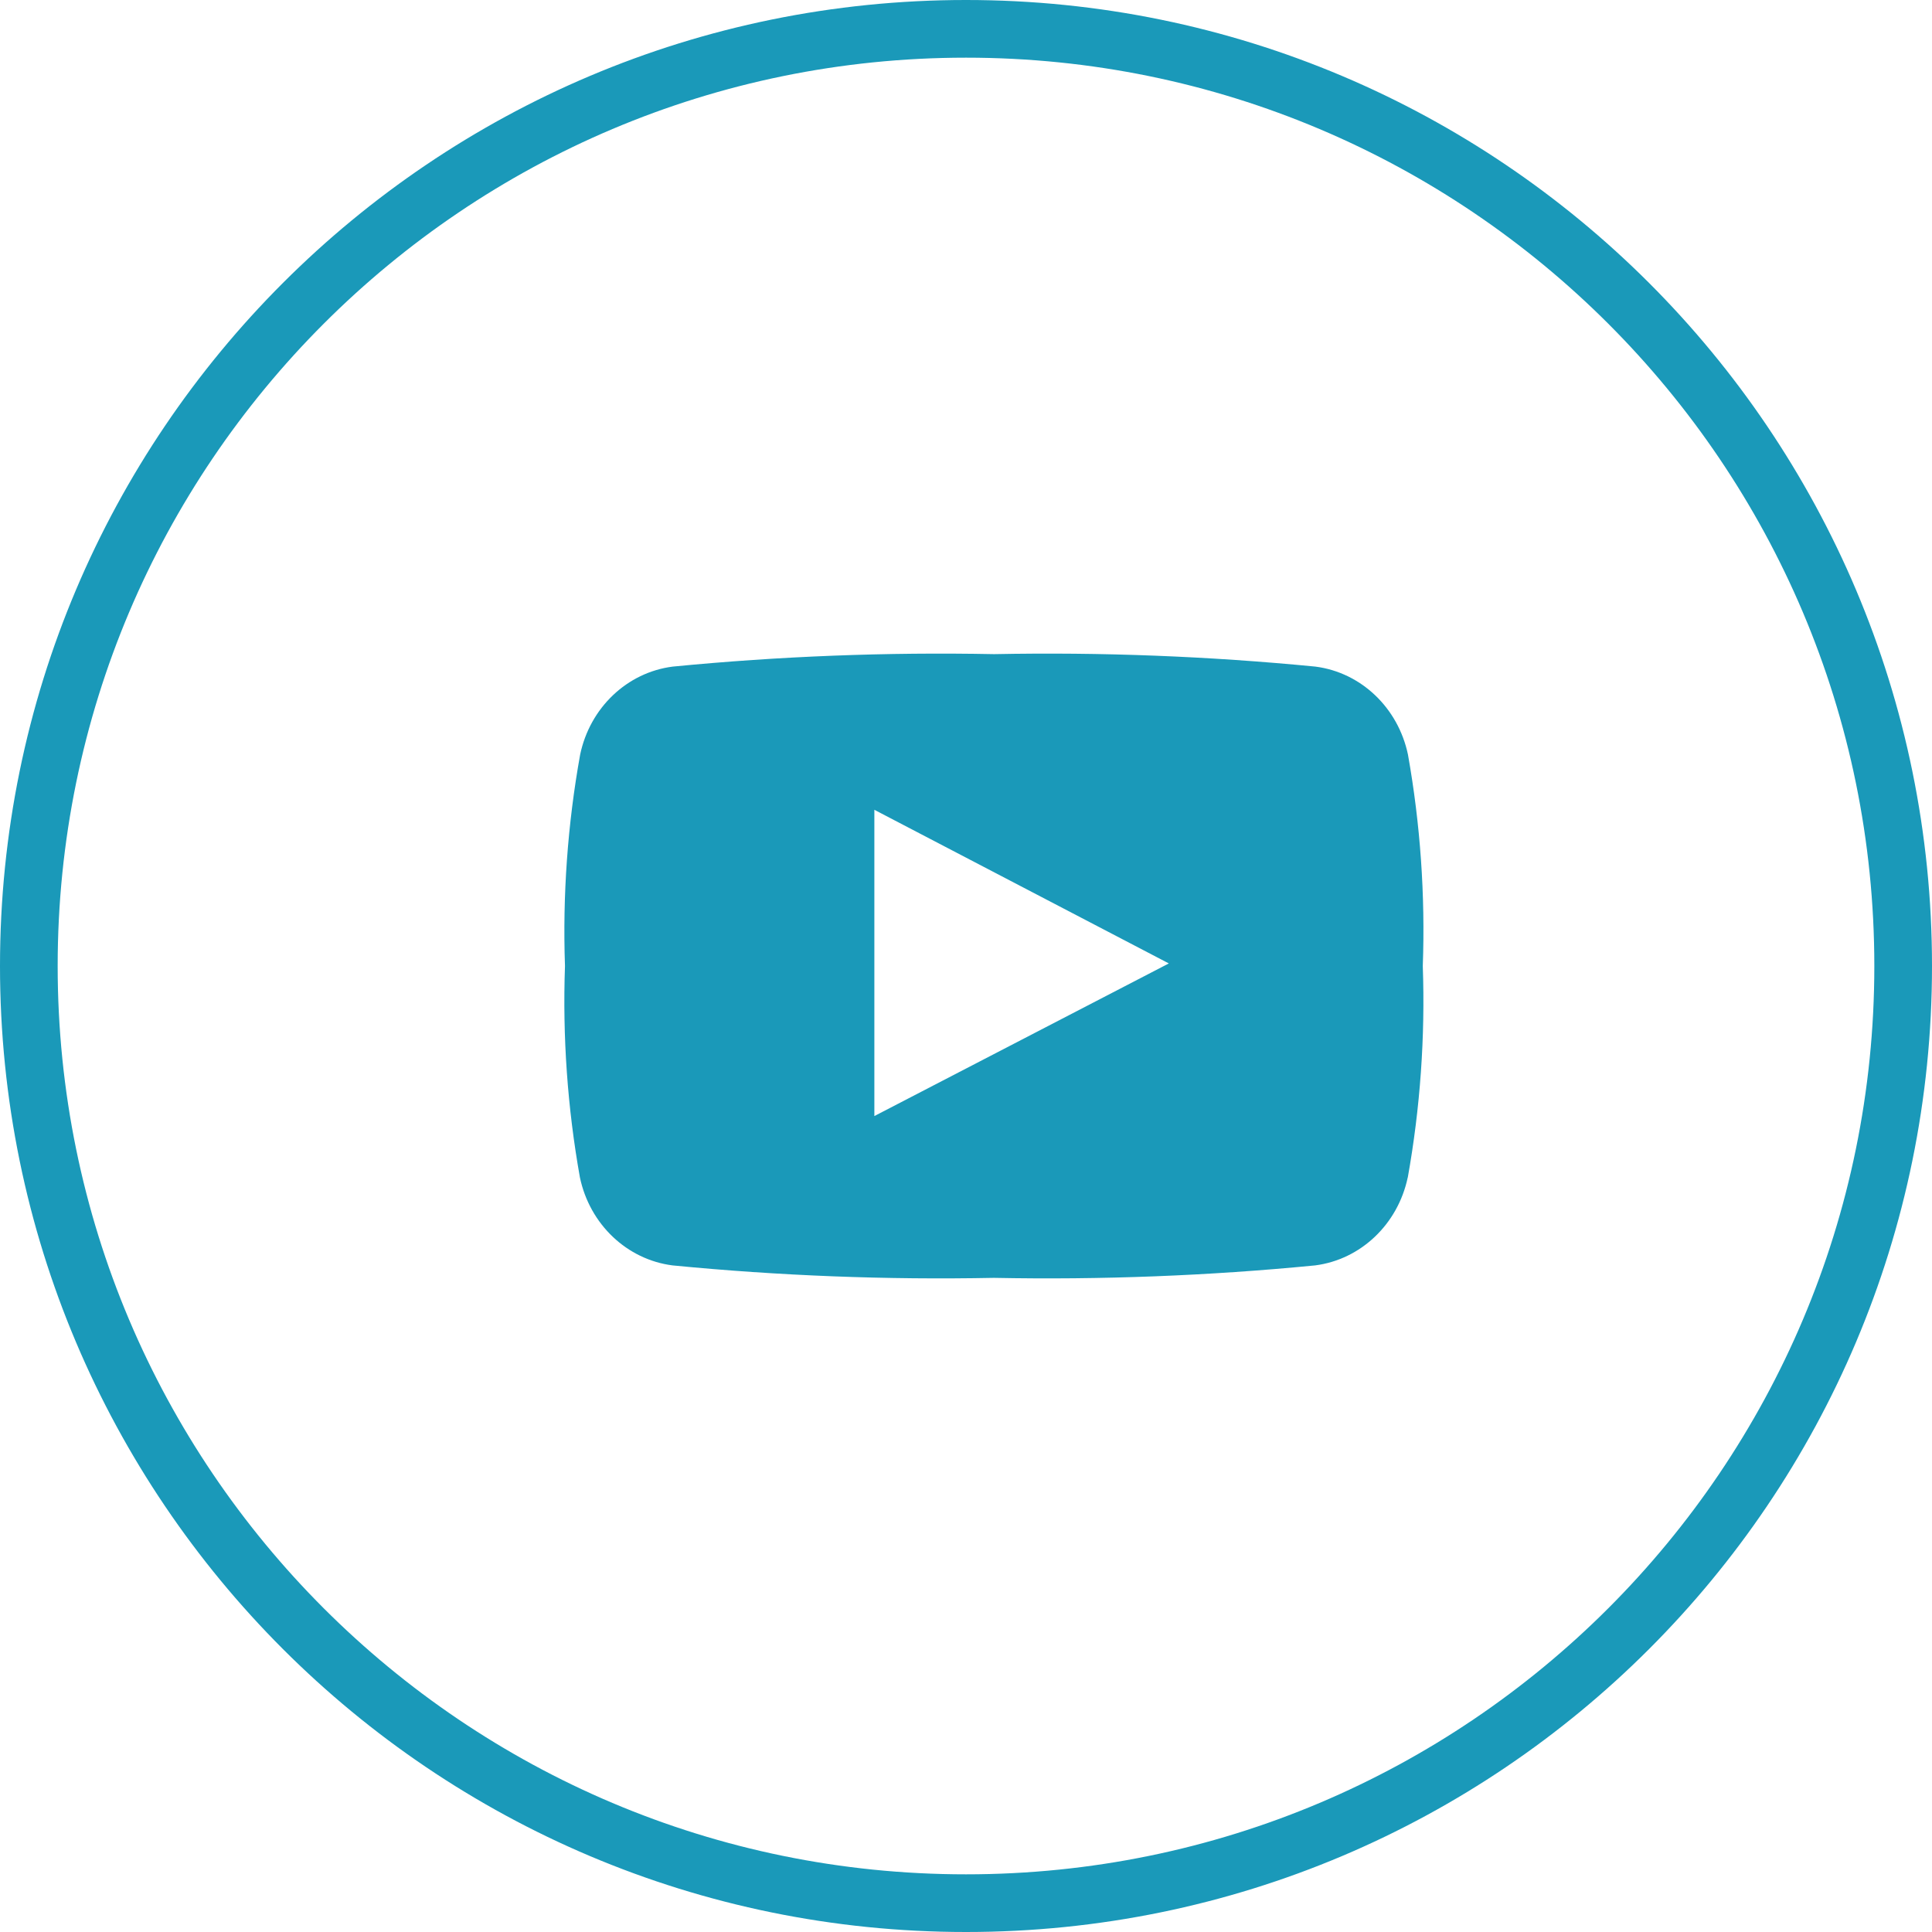
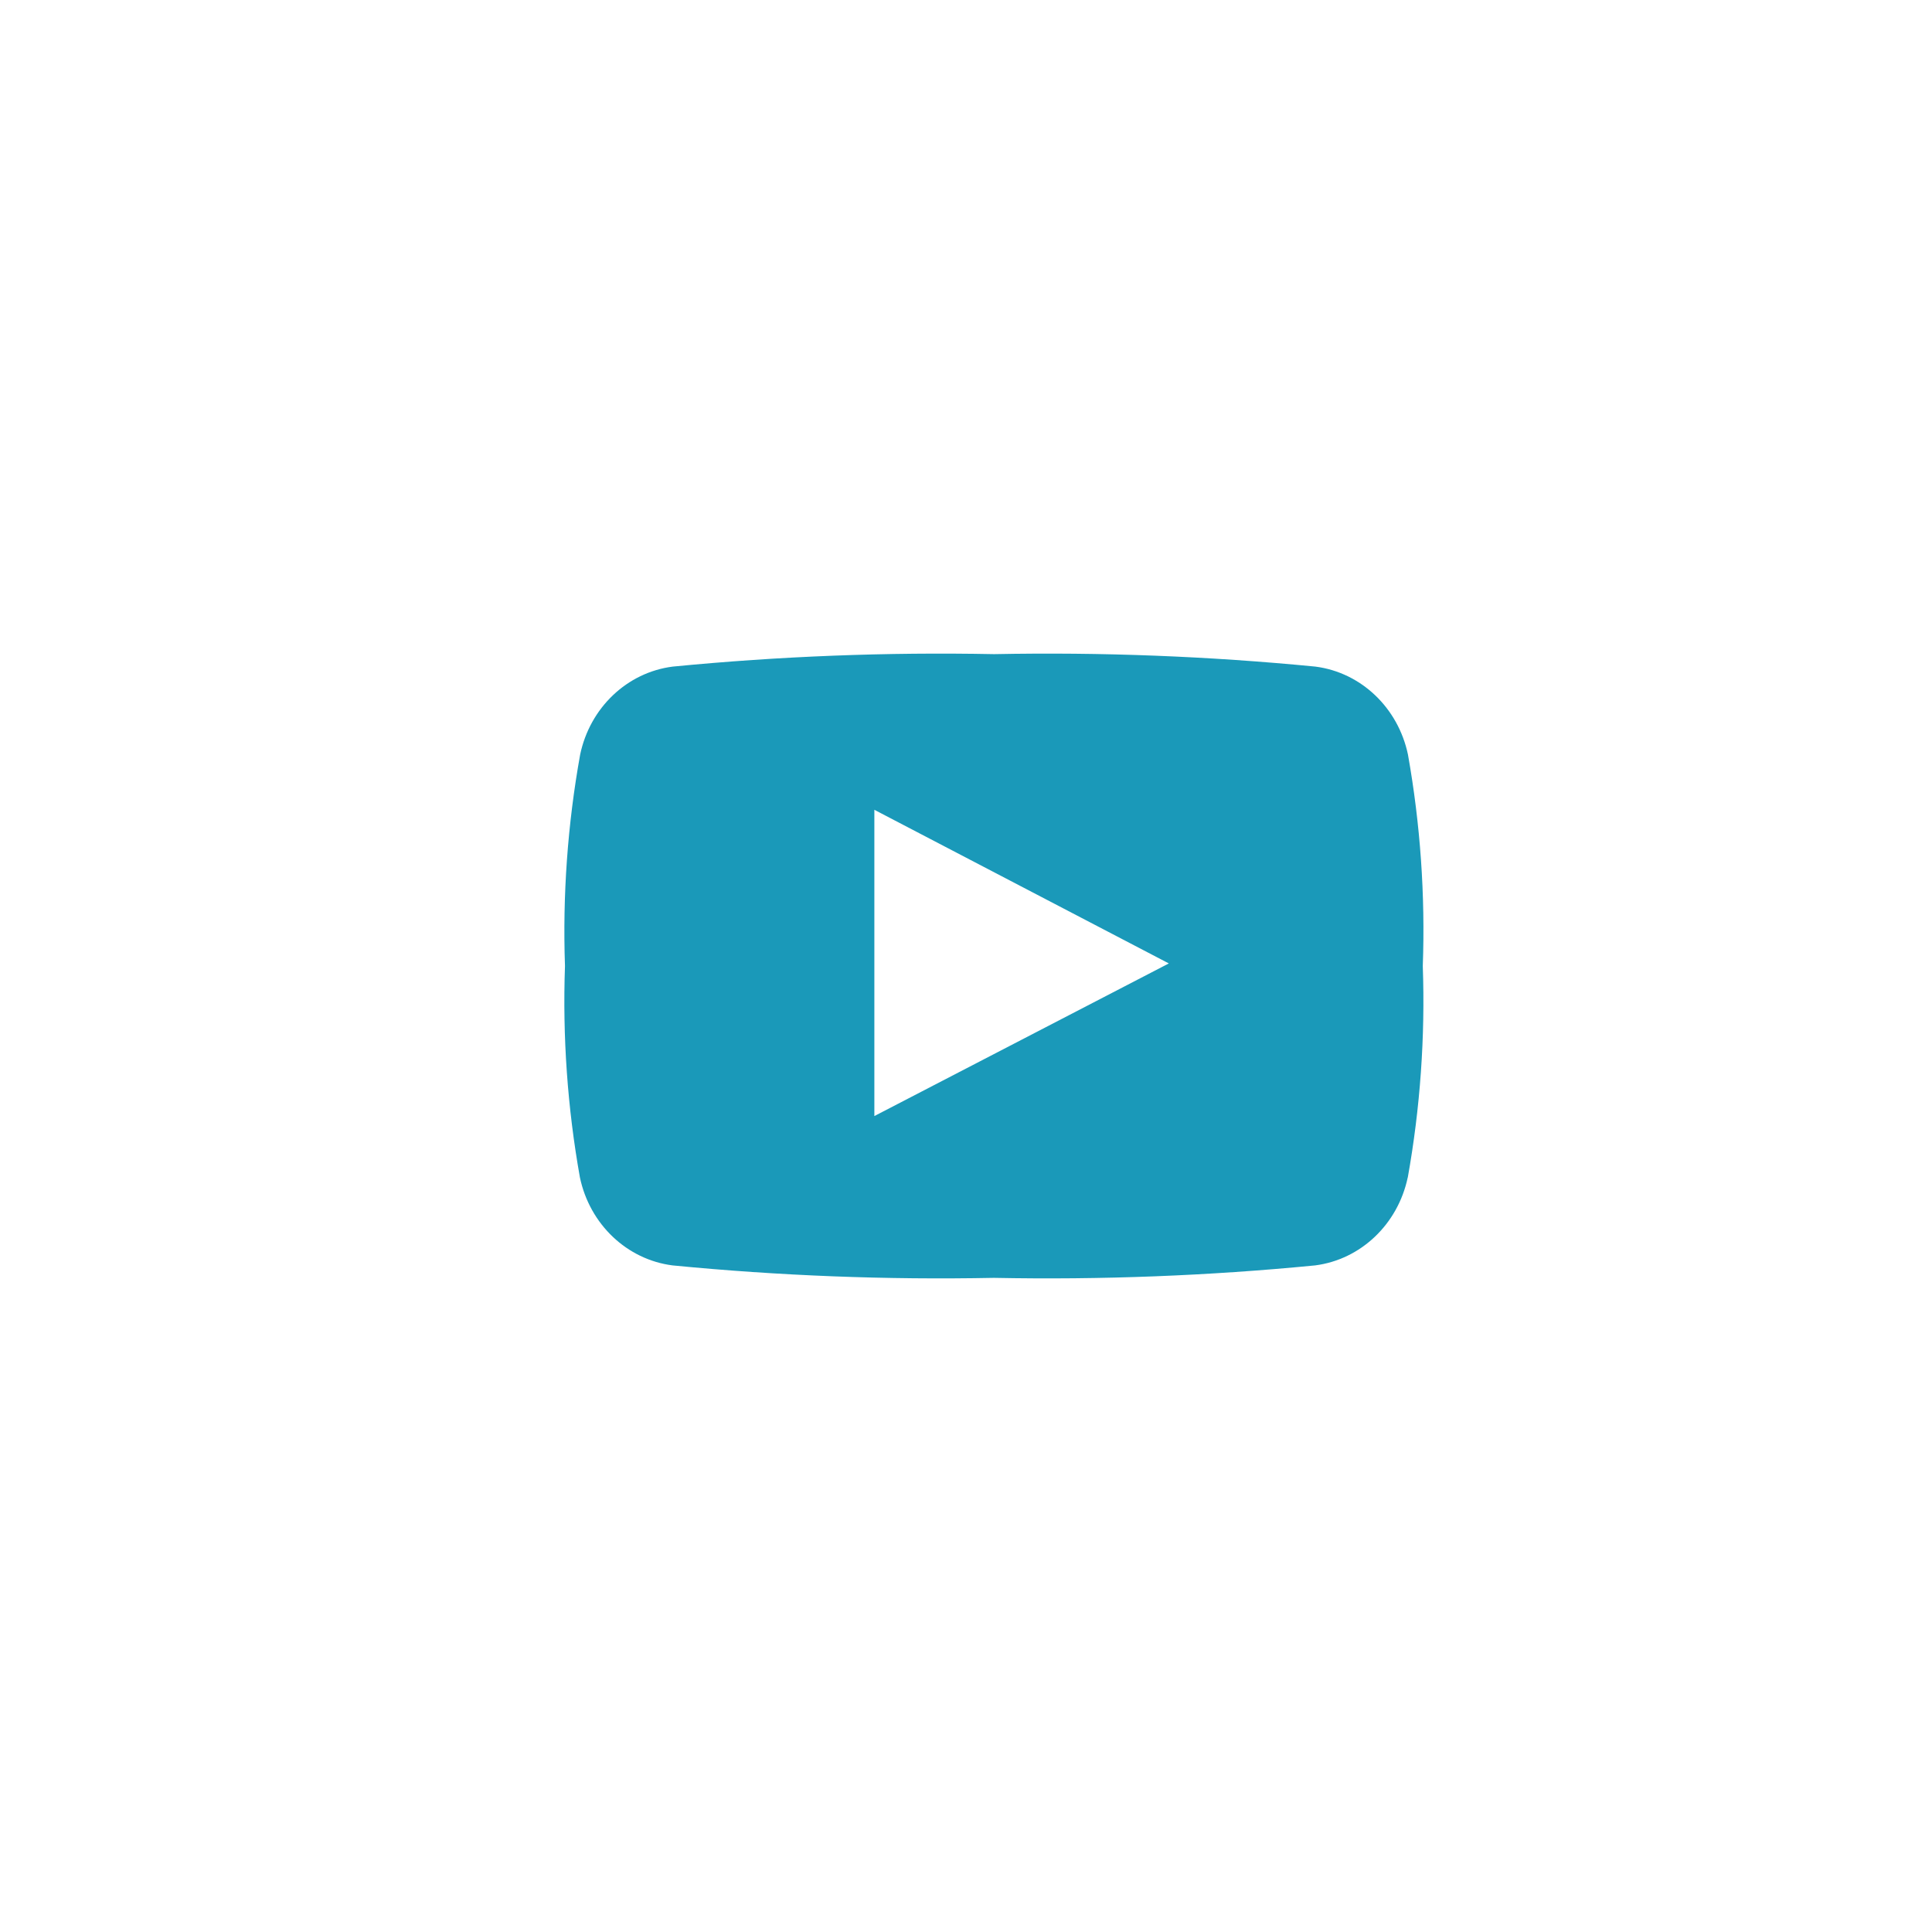
<svg xmlns="http://www.w3.org/2000/svg" width="67px" height="67px" viewBox="0 0 67 67">
  <title>ic_yt</title>
  <g id="Website" stroke="none" stroke-width="1" fill="none" fill-rule="evenodd">
    <g id="Icons" transform="translate(-524, -62)">
      <g id="ic_yt" transform="translate(525, 63)">
-         <path d="M32.5,0 C50.449,0 65,14.551 65,32.5 C65,50.449 50.449,65 32.5,65 C14.551,65 0,50.449 0,32.5 C0,14.551 14.551,0 32.5,0 Z" id="Path" stroke="#1A99B9" stroke-width="2" fill-rule="nonzero" />
        <path d="M29.322,37.704 L39.534,32.411 L29.322,27.083 L29.322,37.7 L29.322,37.704 Z M47.819,39.833 C47.476,41.457 46.189,42.68 44.608,42.883 C40.905,43.244 37.185,43.388 33.467,43.315 C29.747,43.388 26.026,43.244 22.322,42.883 C20.74,42.68 19.453,41.458 19.111,39.833 C18.68,37.417 18.506,34.958 18.593,32.501 C18.508,30.044 18.684,27.585 19.119,25.169 C19.459,23.542 20.747,22.318 22.33,22.117 C26.035,21.756 29.755,21.612 33.475,21.685 C37.193,21.612 40.913,21.756 44.616,22.117 C46.198,22.319 47.486,23.543 47.827,25.169 C48.257,27.586 48.429,30.045 48.341,32.501 C48.427,34.961 48.252,37.424 47.819,39.844 L47.819,39.833 Z" id="ic_youtube" fill="#1A99B9" />
      </g>
    </g>
  </g>
</svg>